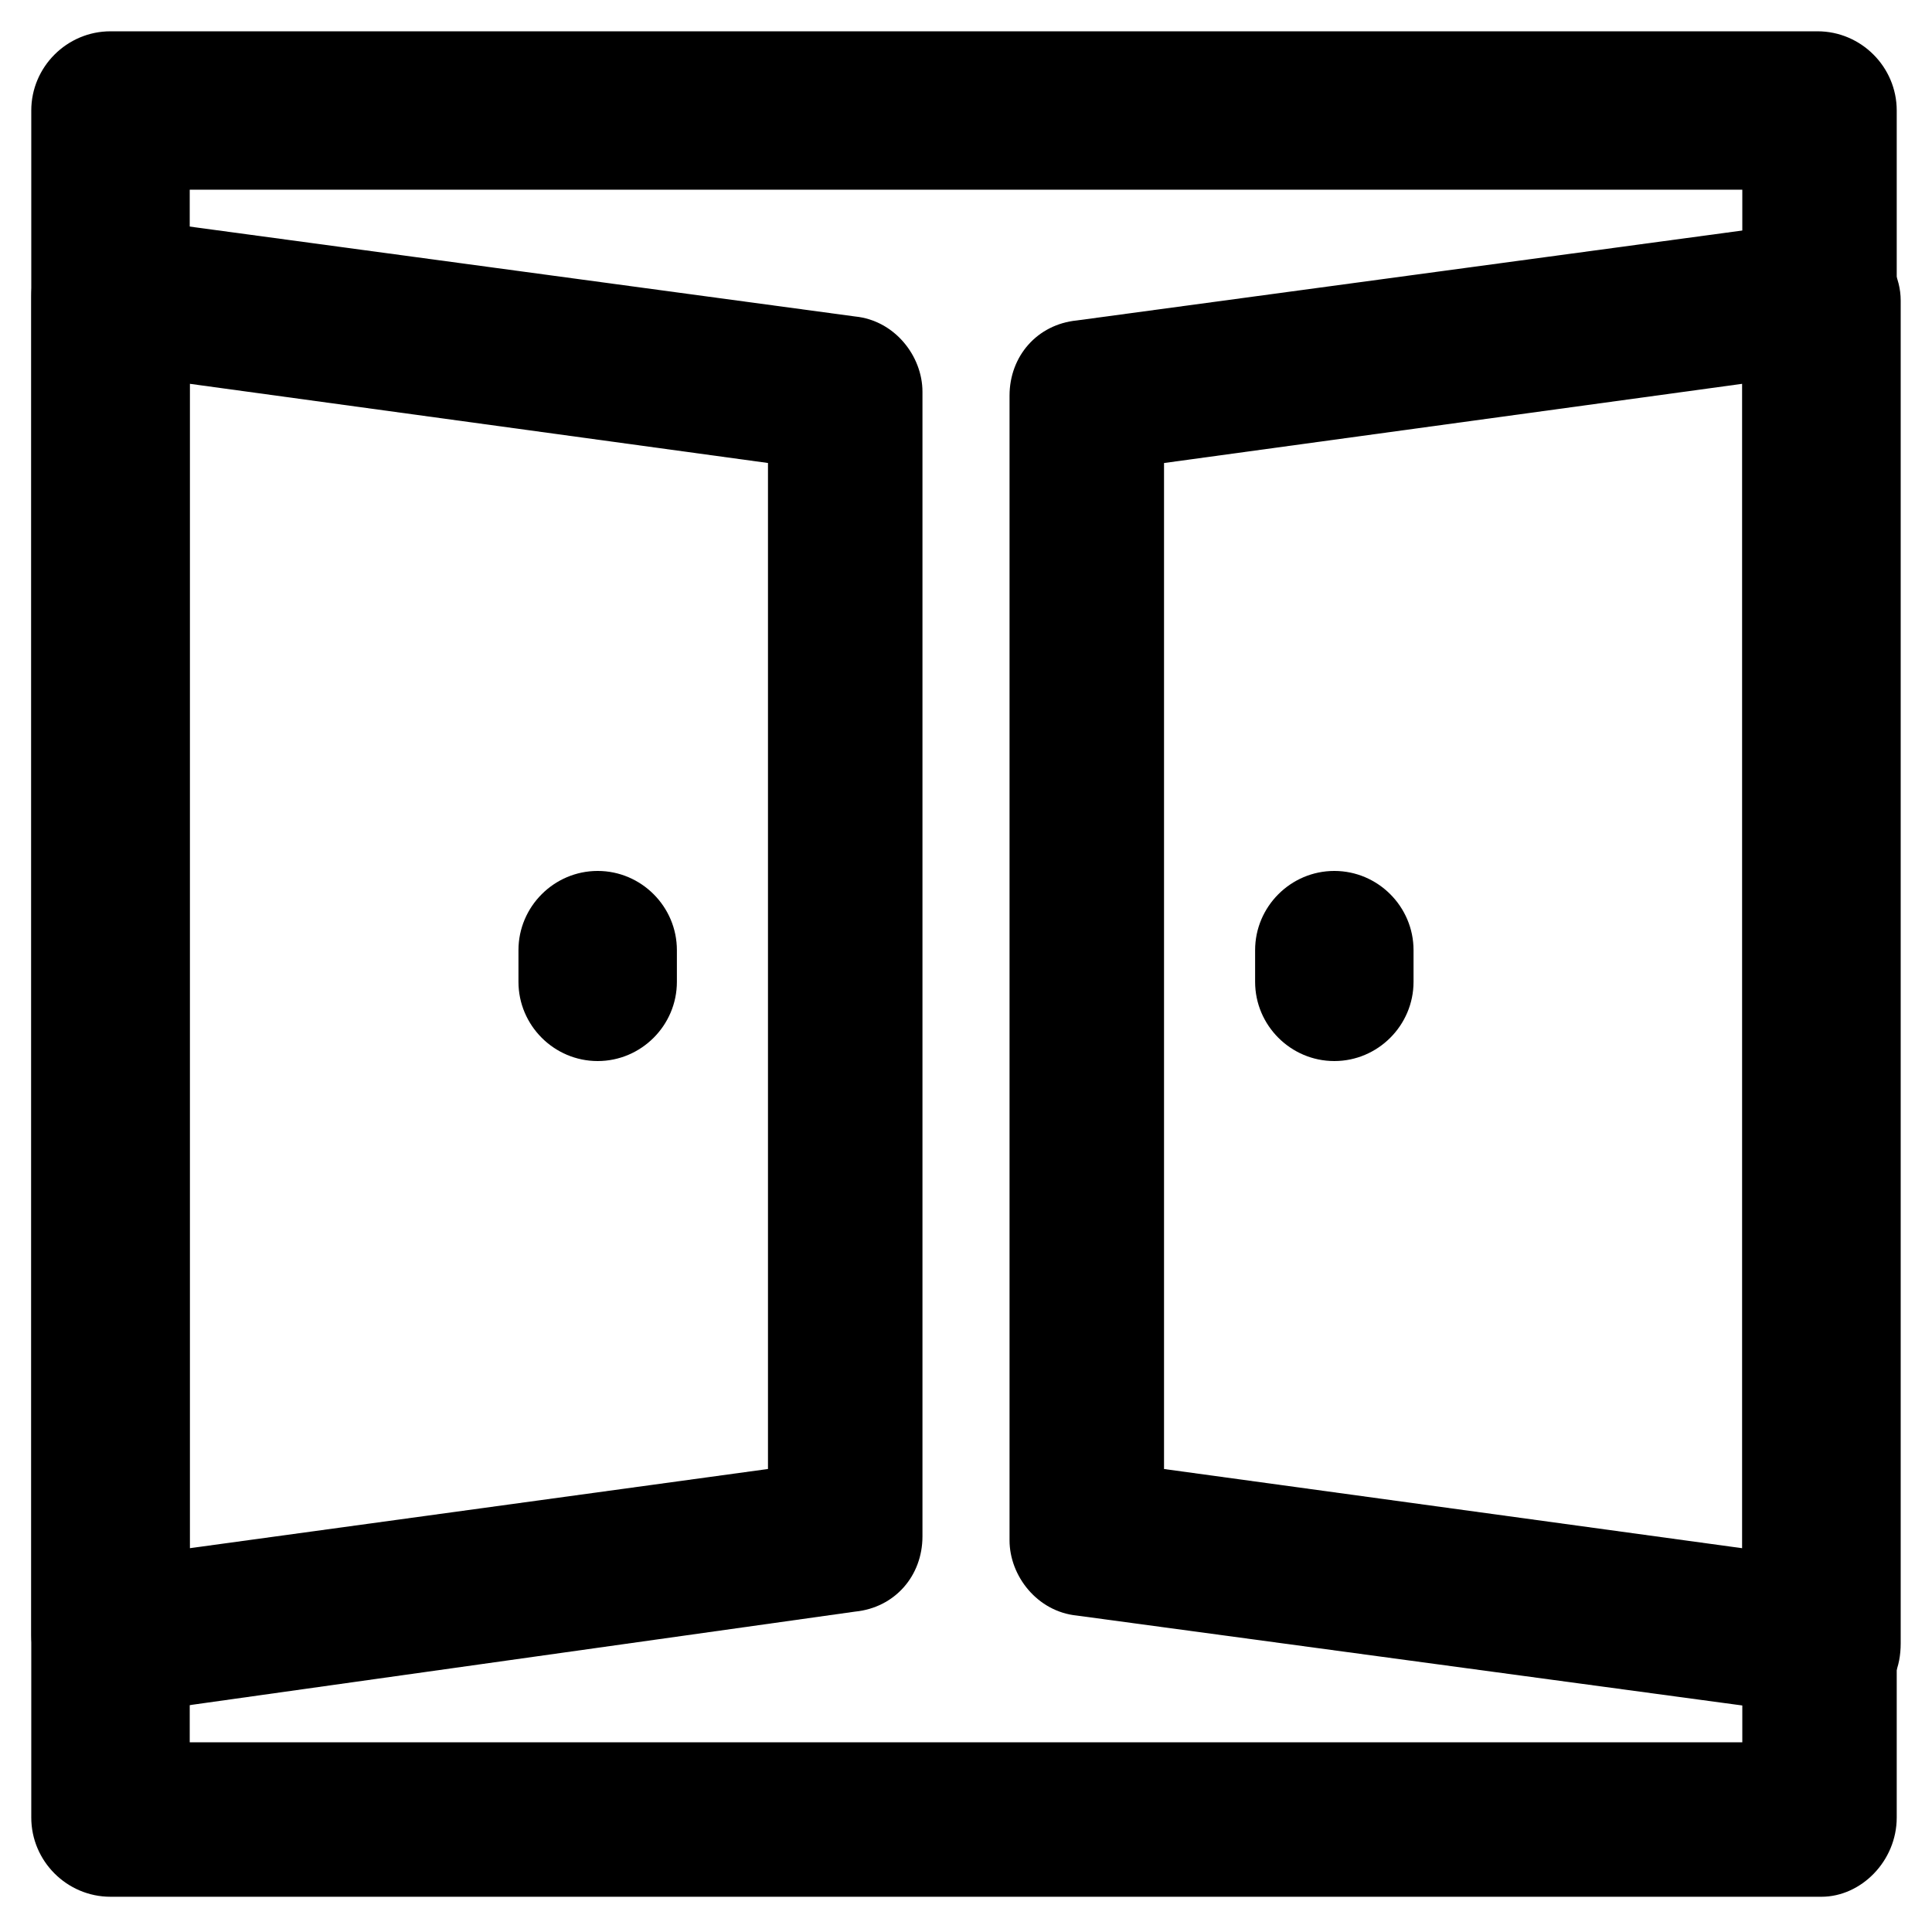
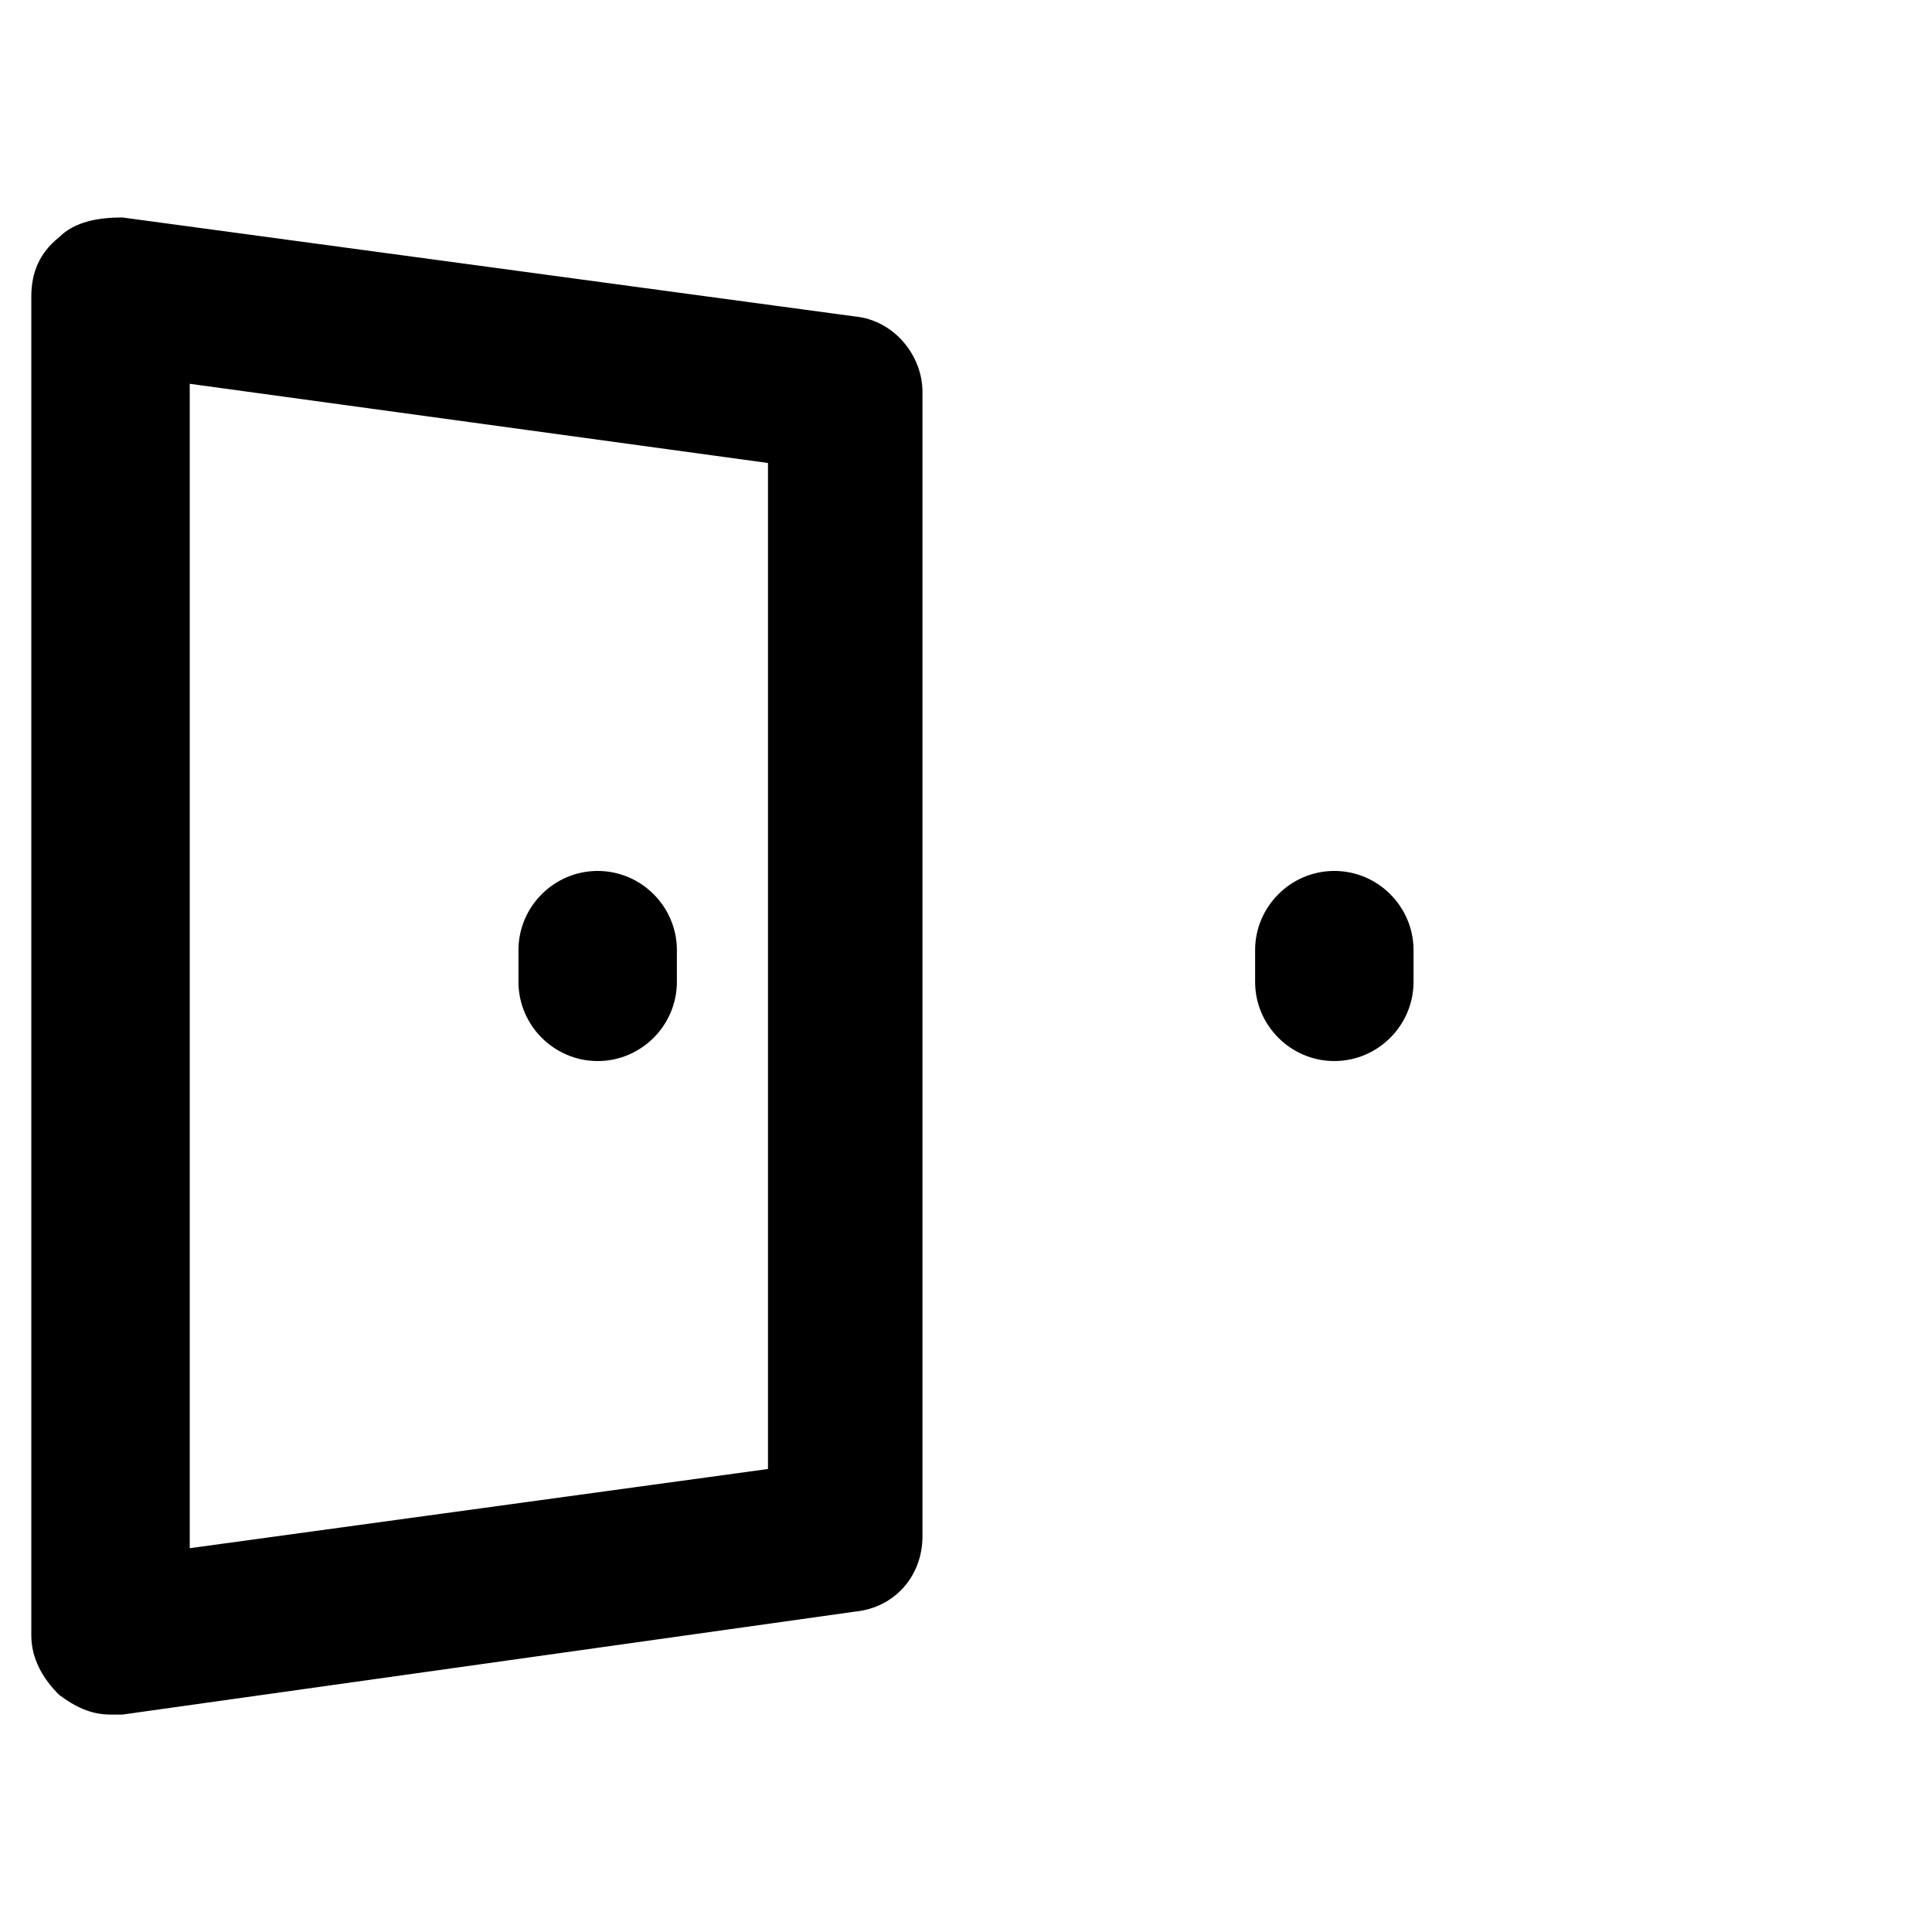
<svg xmlns="http://www.w3.org/2000/svg" fill="#000000" width="800px" height="800px" version="1.1" viewBox="144 144 512 512">
  <g>
    <path d="m302.39 425.19c-11.547 0-20.992-9.445-20.992-20.992v-8.398c0-11.547 9.445-20.992 20.992-20.992s20.992 9.445 20.992 20.992v8.398c0 11.547-9.449 20.992-20.992 20.992z" />
    <path d="m497.61 425.19c-11.547 0-20.992-9.445-20.992-20.992v-8.398c0-11.547 9.445-20.992 20.992-20.992s20.992 9.445 20.992 20.992v8.398c0 11.547-9.449 20.992-20.992 20.992z" />
-     <path d="m626.71 646.66h-453.43c-11.547 0-20.992-9.445-20.992-20.992v-452.38c0-11.547 9.445-20.992 20.992-20.992h452.38c11.547 0 20.992 9.445 20.992 20.992v452.38c0 11.543-9.449 20.992-19.945 20.992zm-432.43-40.934h411.45v-411.45h-411.45z" />
    <path d="m173.29 598.38c-5.246 0-9.445-2.098-13.645-5.246-4.199-4.199-7.348-9.445-7.348-15.742v-354.77c0-6.297 2.098-11.547 7.348-15.742 4.199-4.199 10.496-5.246 16.793-5.246l194.18 26.238c10.496 1.051 17.844 10.496 17.844 19.941v303.34c0 10.496-7.348 18.895-17.844 19.941l-194.18 27.289h-3.148zm20.992-352.67v308.58l153.24-20.992v-266.6z" />
-     <path d="m626.71 598.38h-3.148l-194.18-26.238c-10.496-1.051-17.844-10.496-17.844-19.941v-303.34c0-10.496 7.348-18.895 17.844-19.941l194.18-26.238c6.297-1.051 11.547 1.051 16.793 5.246 4.199 4.199 7.348 9.445 7.348 15.742v355.82c0 6.297-2.098 11.547-7.348 15.742-4.195 1.051-9.445 3.152-13.645 3.152zm-174.23-65.078 153.24 20.992v-308.58l-153.24 20.992z" />
  </g>
</svg>